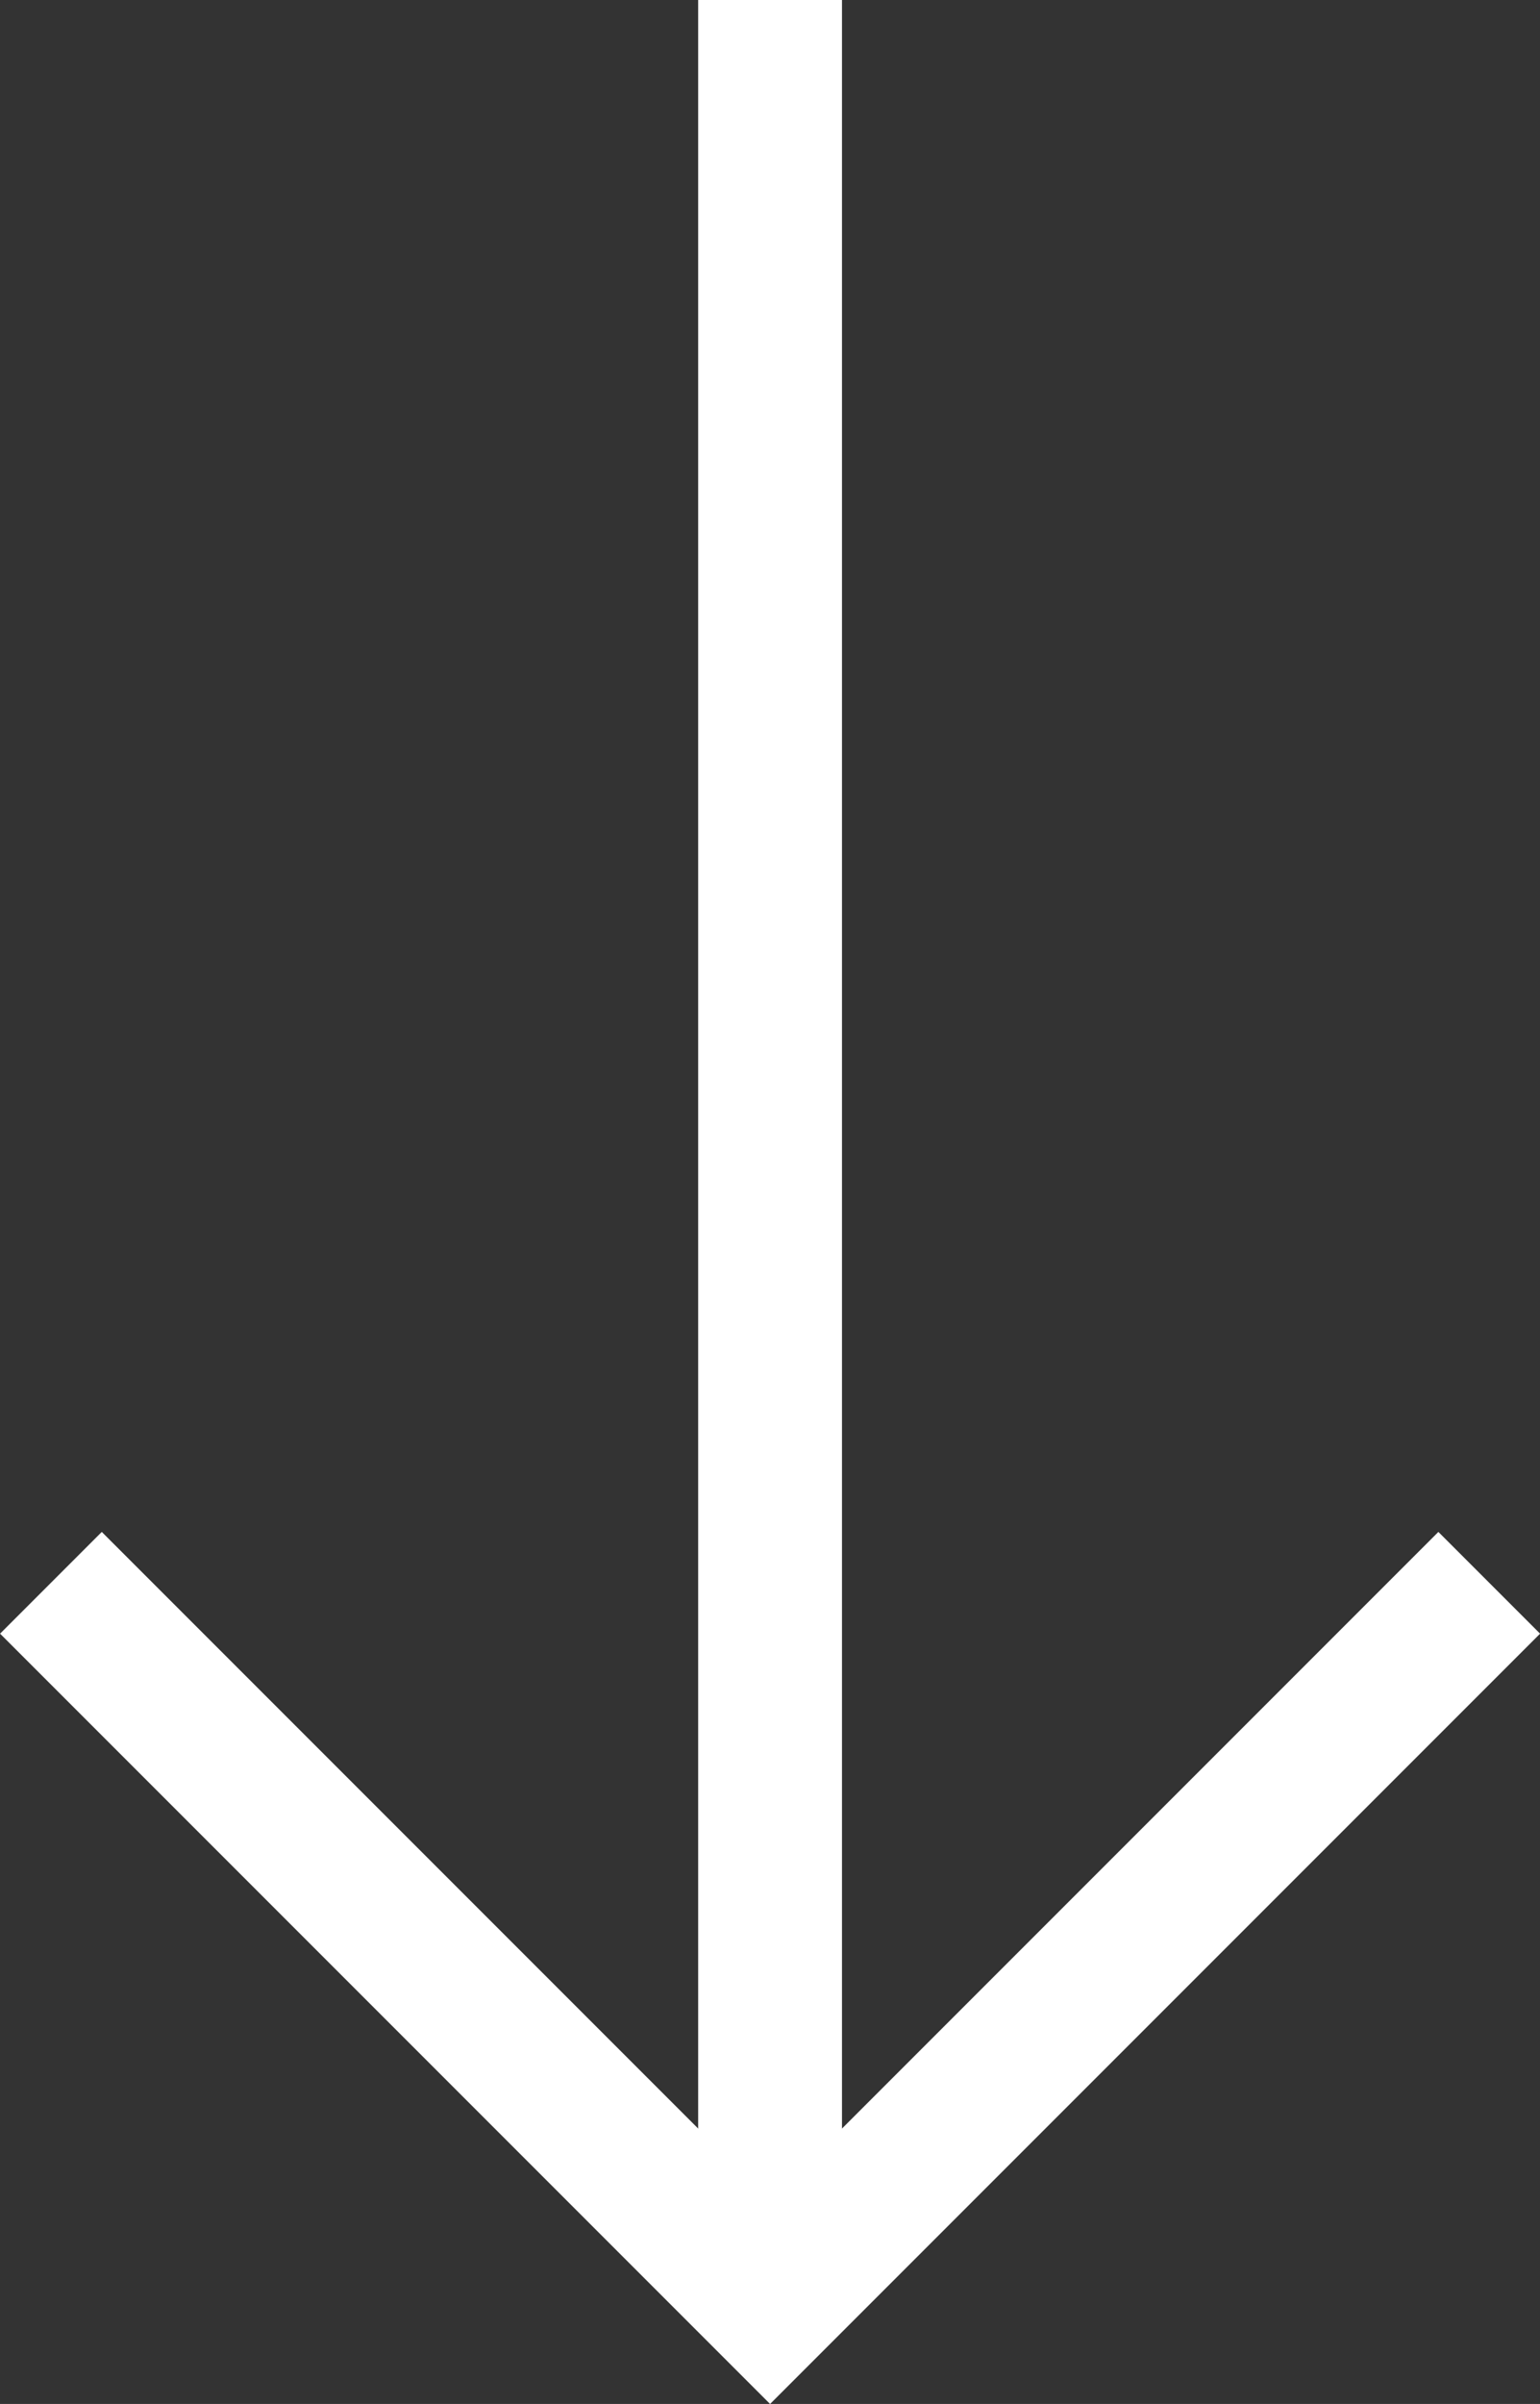
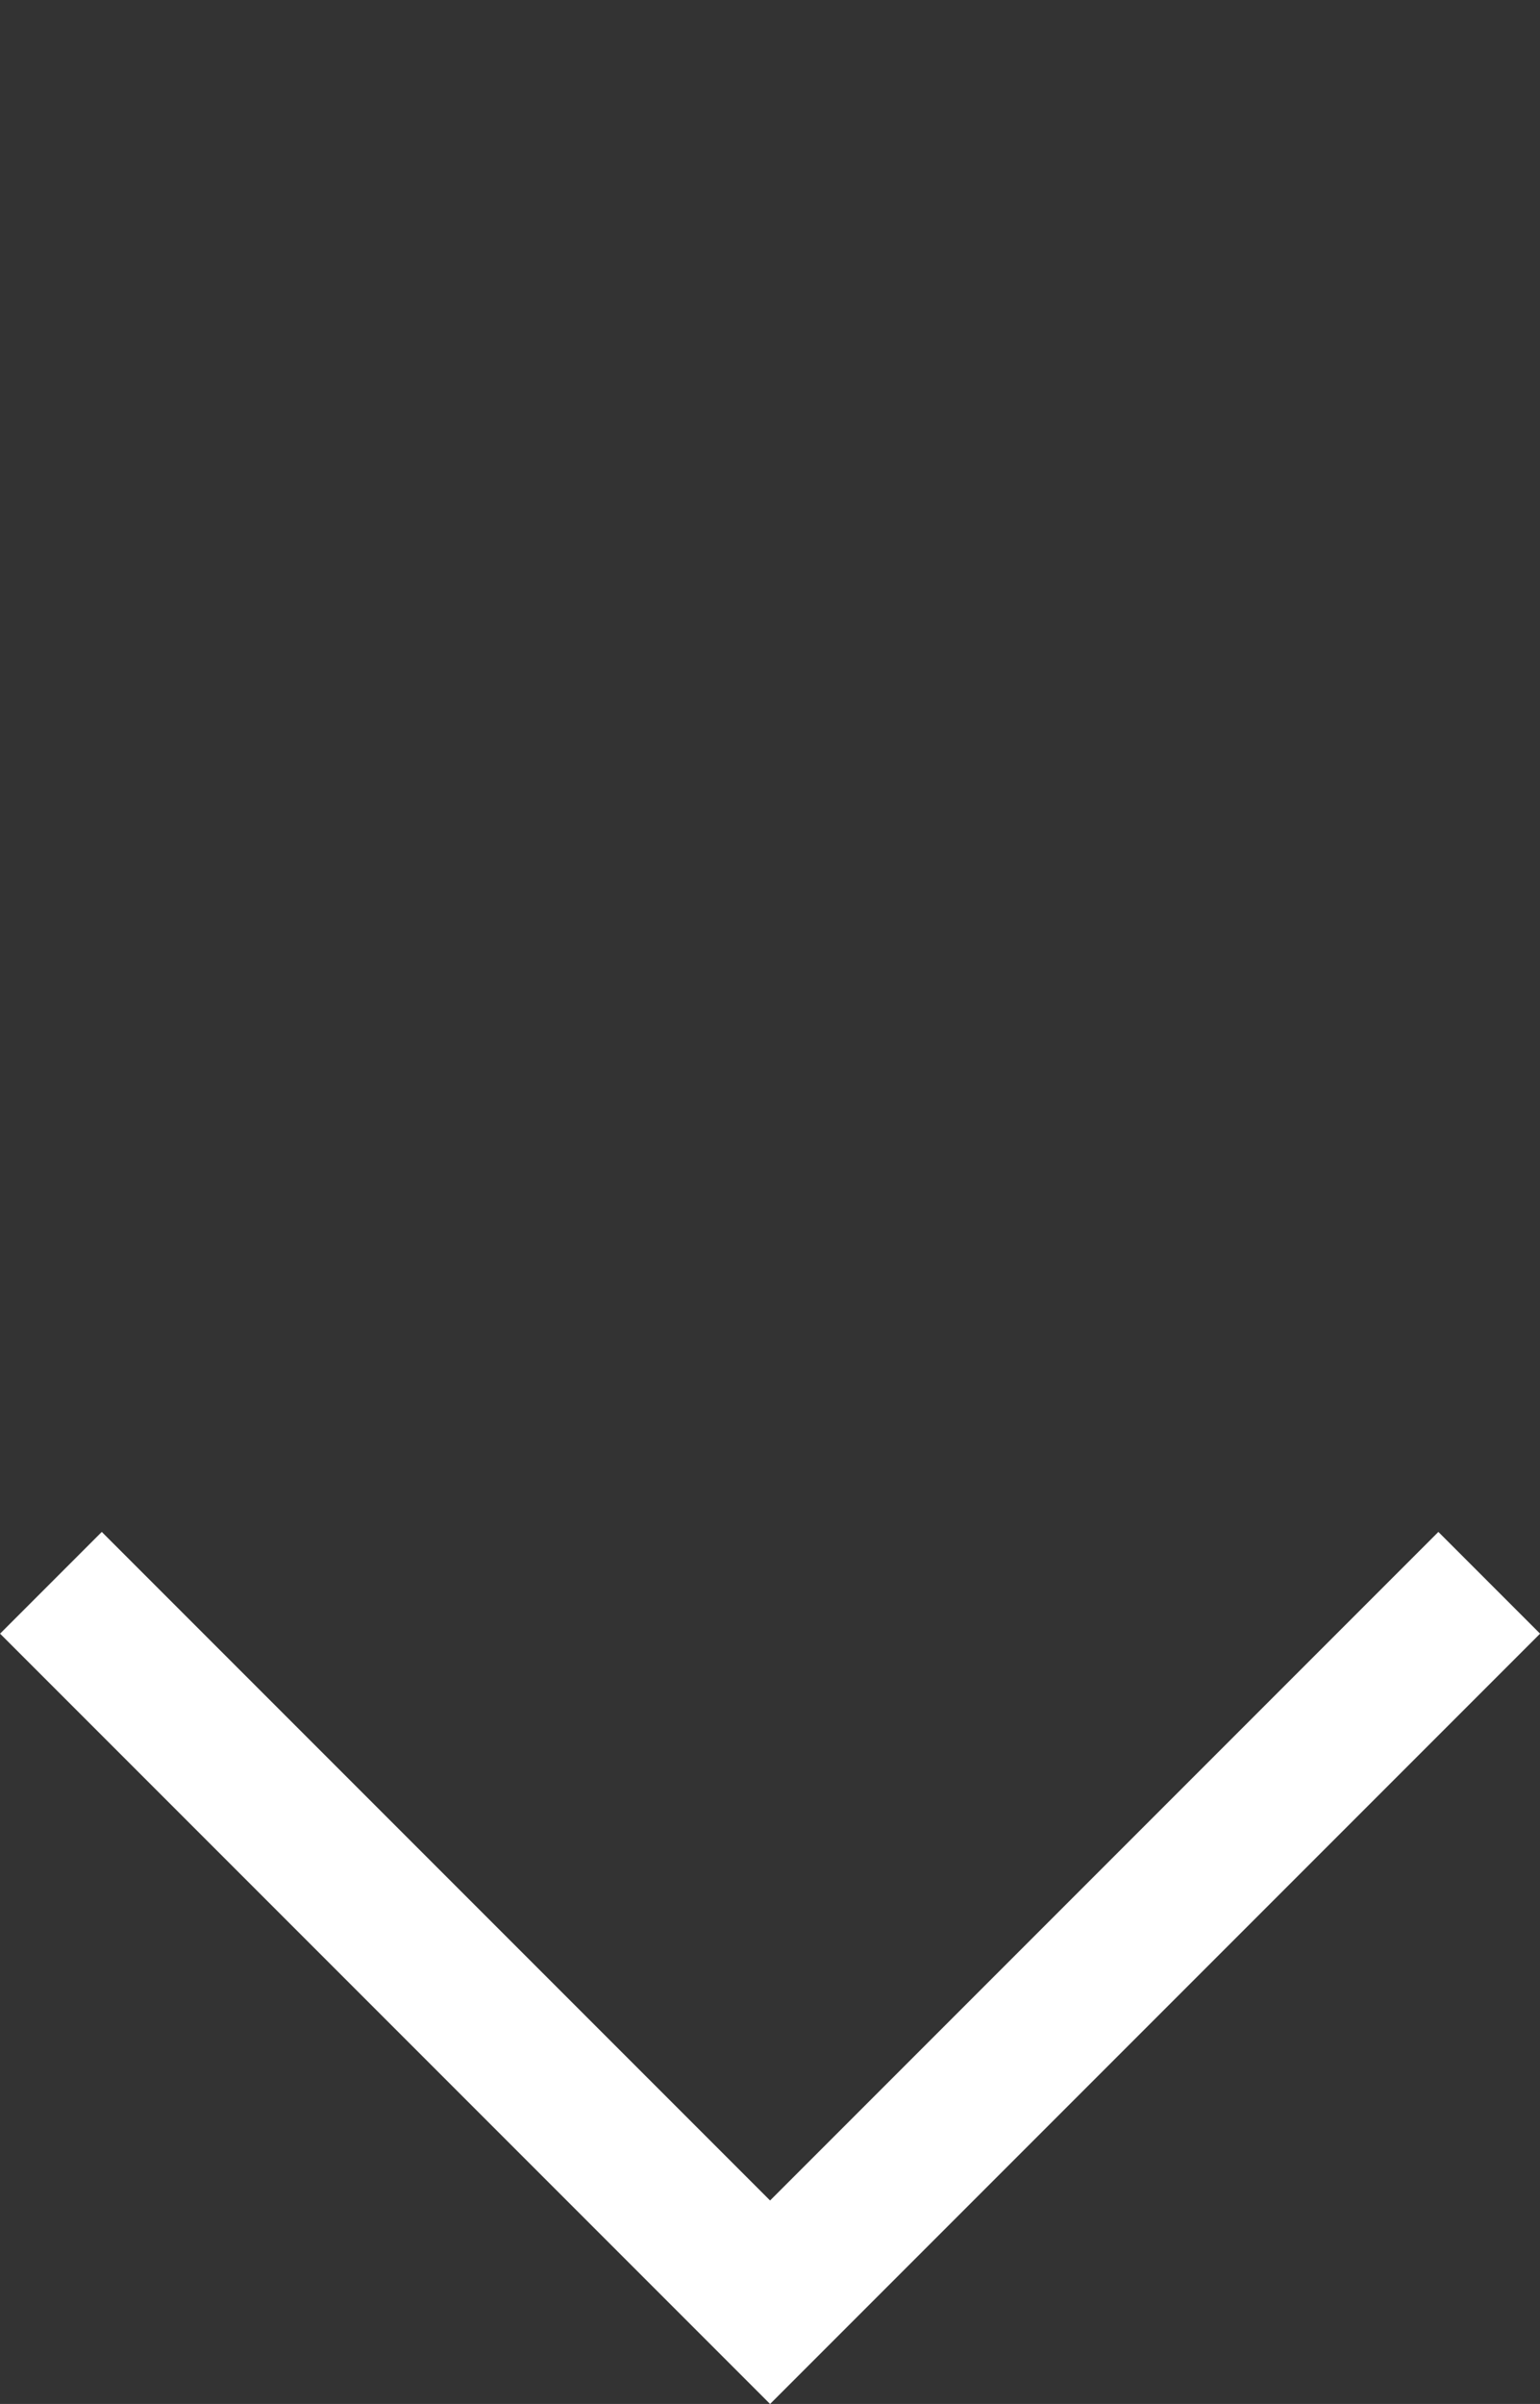
<svg xmlns="http://www.w3.org/2000/svg" width="10.707" height="16.707" viewBox="0 0 10.707 16.707">
  <rect x="0" y="0" width="10.707" height="16.707" fill="#333333" stroke="none" />
  <g id="Button-Arrow-Down-White" transform="translate(-912 -714.823)">
    <path id="Path_192" data-name="Path 192" d="M-223.782,177.42l5-5-5-5" transform="translate(1089.774 949.605) rotate(90)" fill="none" stroke="#fff" stroke-miterlimit="10" stroke-width="1" />
-     <line id="Line_2" data-name="Line 2" x1="16" transform="translate(917.354 714.823) rotate(90)" fill="none" stroke="#fff" stroke-miterlimit="10" stroke-width="1" />
  </g>
</svg>